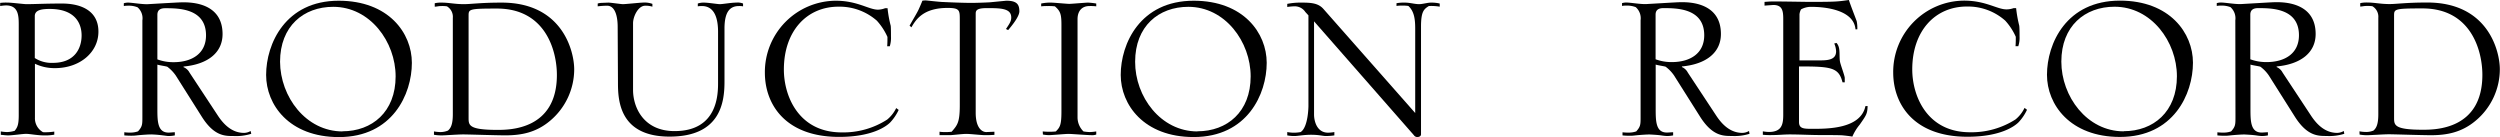
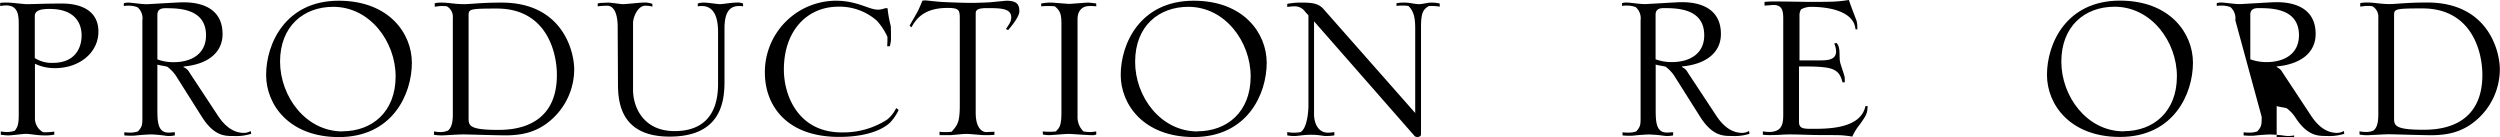
<svg xmlns="http://www.w3.org/2000/svg" viewBox="0 0 516.93 28.34" width="517px">
  <g id="レイヤー_2" data-name="レイヤー 2">
    <g id="レイヤー_1-2" data-name="レイヤー 1">
      <path d="M.13,27.18a9.4,9.4,0,0,0,1.29.13A6,6,0,0,0,3,27.05c.58-.71.84-1.29.84-3.22V5.06c0-1.94-.13-3.94-2.64-3.94A8.05,8.05,0,0,0,0,1.25V.6A10.29,10.29,0,0,1,1.61.54c.78,0,3.29.32,3.81.32C7.16.86,9.16.73,12.77.73c4.07,0,7.55,1.55,7.55,5.81s-3.81,7.55-9,7.55a9.32,9.32,0,0,1-4.13-.91V24.34a3.29,3.29,0,0,0,1.68,3,11.84,11.84,0,0,0,2.32-.13v.64A10.39,10.39,0,0,1,9,28c-1.29,0-2.91-.32-3.62-.32S2.52,28,1.68,28C1,28,.58,27.89.13,27.89ZM7.16,12a6.41,6.41,0,0,0,3.74,1c4.65,0,5.94-3.16,5.94-5.67,0-2.71-1.55-5.48-6.58-5.48-1.62,0-3.1.19-3.1,1.48Z" />
      <path d="M29.41,4.22a3,3,0,0,0-1-2.71,4.83,4.83,0,0,0-2-.33,3.92,3.92,0,0,0-.84.07V.67a3.08,3.08,0,0,1,.84-.13c.9,0,3,.39,4.19.32L33.86.67C35.15.6,37.15.48,37.79.48c1.68,0,8.2.06,8.2,6.57,0,3.87-3.1,6.26-8.07,6.71v.13A2.42,2.42,0,0,1,39.15,15l5.93,9c1.81,2.71,3.68,3.48,5.36,3.48a2.72,2.72,0,0,0,1.35-.39,5.13,5.13,0,0,1,.13.58,10.4,10.4,0,0,1-3.68.46c-1.8,0-4,0-6.51-3.94l-5.42-8.58a7.83,7.83,0,0,0-1.74-1.8c-.32-.13-1.81-.33-2.06-.45v9.15c0,2.65.06,4.91,2.32,4.91.45,0,.84-.07,1.29-.07V28a6.59,6.59,0,0,1-1.29.13c-.26,0-.65-.07-1.16-.13a23.55,23.55,0,0,0-2.39-.2c-.64,0-1.61.07-2.32.13s-1.1.13-1.49.13a15.59,15.59,0,0,1-1.8-.06v-.65a8.81,8.81,0,0,0,1.29.07,4.71,4.71,0,0,0,1.55-.26c.9-1,.9-1.42.9-3Zm3.1,8.06a9.52,9.52,0,0,0,3.35.58c3.74,0,6.71-1.74,6.71-5.55,0-5.61-5.74-5.61-8.45-5.61-.84,0-1.61.26-1.61,1.36Z" />
      <path d="M70,.15C80.36.15,85.14,6.86,85.14,13c0,6.45-4,15.35-15.1,15.35C59.72,28.34,55,21.63,55,15.5,55,9.05,59,.15,70,.15Zm.78,27c6.12,0,11-4,11-11.35,0-7.16-5.29-14.39-12.9-14.39-6.13,0-11,4-11,11.36C57.92,20,63.21,27.18,70.82,27.18Z" />
      <path d="M89.71,27.18a8.4,8.4,0,0,0,1.29.13A4.07,4.07,0,0,0,92.61,27c.52-.46,1-1.17,1-3.36V3.7a2.52,2.52,0,0,0-1.22-2.39,6.78,6.78,0,0,0-1.16-.06c-.65,0-.91.13-1.36.13V.67A5.71,5.71,0,0,1,91.26.54c1.61,0,2.71.32,4.64.32,1.49,0,3.42-.32,7.81-.32,12.64,0,15,10.13,15,13.8a13.92,13.92,0,0,1-5,10.65c-2.91,2.45-6,3-9.23,3-2.06,0-7.48-.19-8.71-.19S92,28,91.32,28a8.93,8.93,0,0,1-1.61-.13Zm7.16-2.84c0,1.55,0,2.52,5.94,2.52,2.51,0,12.32,0,12.32-11.36,0-4.9-2.26-13.73-12.39-13.73-5.87,0-5.87.12-5.87,1.54Z" />
      <path d="M123.57.73a3,3,0,0,1,.71-.13l1.48-.06c.52,0,2.65.32,3,.32.64,0,3.54-.32,4.12-.32a4.74,4.74,0,0,1,2,.26v.58a4.81,4.81,0,0,0-1.48-.2c-1.48,0-2.52,2.26-2.52,3.62V18.6c0,3.55,2.13,8.51,8.58,8.51,9,0,9-7.74,9-10.06V6.6c0-2.51-.58-5.35-3.35-5.35a4.25,4.25,0,0,0-.84.06V.73A3.61,3.61,0,0,1,145.5.54c1,0,2.77.32,3.35.32s2.33-.32,3.36-.32a2.94,2.94,0,0,1,1.42.19v.58a4,4,0,0,0-.84-.06c-1.81,0-3,1.1-3,4.64v11c0,4.2-.78,11.36-11.35,11.36S127.76,20.47,127.76,17L127.7,5.57c0-2.32-.58-4.39-2.19-4.39a18.35,18.35,0,0,0-1.94.13Z" />
      <path d="M183.43,9.57c.06-.52.06-1.29.06-1.93a12.61,12.61,0,0,0-2.19-3.36,11.7,11.7,0,0,0-7.94-2.9c-6.51,0-11.29,5-11.29,13,0,5.55,3.1,13,11.94,13a16.76,16.76,0,0,0,9.42-2.65,7.05,7.05,0,0,0,1.87-2.38l.51.38a9.92,9.92,0,0,1-1.74,2.58c-.84.84-3.74,3-10.58,3-11.09,0-15.35-6.71-15.35-13.29A14.76,14.76,0,0,1,172.78.15C177.3.15,179.62,2,181.55,2A4.39,4.39,0,0,0,183,1.7h.51a24,24,0,0,0,.65,3.61c.06.39.06,1.74.06,2.26a5.87,5.87,0,0,1-.25,2Z" />
      <path d="M198.45,4.09c0-1.94,0-2.45-2.52-2.45-5.09,0-6.57,2.45-7.48,4-.13-.07-.26-.26-.39-.33.84-1.48,1.62-2.77,1.88-3.35s.58-1.29.77-1.81a3.13,3.13,0,0,1,.71-.06c.19,0,2.9.32,3.48.32,1.23.07,4.45.19,6,.19.65,0,2.77-.06,3.74-.12l3.42-.33c2.13,0,2.71.71,2.71,2.2,0,.71-.71,2-2.32,3.87L208,6c.77-1.16,1.09-1.61,1.09-2.38,0-1.94-2.26-1.94-5.09-1.94-2.2,0-2.26.58-2.26,1.23V23.31c0,3.22,1.35,4,2.19,4l1.68-.07v.65c-1.1.06-1.1.06-1.94.06s-3-.26-3.86-.26-2.91.26-3.36.26h-2.19v-.71a7.14,7.14,0,0,0,1.22.07,8.35,8.35,0,0,0,1.29-.07c1.16-1.35,1.68-1.87,1.68-5.48Z" />
      <path d="M215.6,27.18a11.32,11.32,0,0,0,1.42.06,9.29,9.29,0,0,0,1.29-.06c.84-.84,1.16-1.29,1.16-4.13V5.12c0-2.26-.25-2.84-1.35-3.81a12.29,12.29,0,0,0-1.48-.06,10.86,10.86,0,0,0-1.36.06V.73a9,9,0,0,1,2.07-.19c.58,0,3.22.26,3.74.26S224.44.54,225,.54a14.19,14.19,0,0,1,1.67.19v.58a10.18,10.18,0,0,0-1.41-.06c-1.62,0-2.46,1.1-2.46,2.71V24.28a4.06,4.06,0,0,0,1.23,2.9,9.4,9.4,0,0,0,1.29.13,10.28,10.28,0,0,0,1.35-.13v.64a2.47,2.47,0,0,1-1.09.13c-.78,0-4-.26-4.65-.26s-3.48.26-4.06.26a7.45,7.45,0,0,1-1.23-.13Z" />
      <path d="M246.82.15c10.32,0,15.1,6.71,15.1,12.84,0,6.45-4,15.35-15.1,15.35-10.32,0-15.09-6.71-15.09-12.84C231.73,9.05,235.73.15,246.82.15Zm.78,27c6.12,0,11-4,11-11.35,0-7.16-5.28-14.39-12.89-14.39-6.13,0-11,4-11,11.36C234.69,20,240,27.18,247.6,27.18Z" />
      <path d="M266.17,27.31a7.44,7.44,0,0,0,2.77,0c1.55-1,1.61-5.16,1.61-5.36V3.18l-.64-.7a2.62,2.62,0,0,0-2.32-1.17,11.18,11.18,0,0,0-1.42.13V.8a14,14,0,0,1,3-.26c2,0,3.42.13,4.46,1.29l19,21.54V6c0-1.8-.13-3.61-1.42-4.77a7.91,7.91,0,0,0-1.29-.07,6.51,6.51,0,0,0-1.16.07V.67a7.91,7.91,0,0,1,1.68-.13c1.16,0,2.06.32,3,.32.71,0,1.74-.32,2.45-.32a7.34,7.34,0,0,1,1.81.19v.65a10.08,10.08,0,0,0-2.26-.13c-1,.64-1.61,1.1-1.61,4.26V27.76c0,.45-.45.58-.78.58a.85.85,0,0,1-.7-.39L271.71,4.41V23.7c0,1.22.52,3.74,2.91,3.74a8.53,8.53,0,0,0,1.29-.13V28a12.87,12.87,0,0,1-1.74.13c-.71,0-1.36-.26-3.1-.26-1.48,0-2.71.26-3.35.26a7.63,7.63,0,0,1-1.55-.13Z" />
      <path d="M339.24,4.19a3.07,3.07,0,0,0-1-2.71,5,5,0,0,0-2-.32,4,4,0,0,0-.84.07V.65a3.08,3.08,0,0,1,.84-.13c.9,0,3,.38,4.19.32l3.29-.19c1.29-.07,3.29-.2,3.94-.2,1.68,0,8.19.07,8.19,6.58,0,3.87-3.1,6.26-8.06,6.71v.13A2.46,2.46,0,0,1,349,15l5.94,9c1.8,2.7,3.67,3.48,5.35,3.48a2.76,2.76,0,0,0,1.36-.39c.06.13.06.39.12.58a10.42,10.42,0,0,1-3.67.45c-1.81,0-4,0-6.52-3.93l-5.42-8.58a7.67,7.67,0,0,0-1.74-1.81c-.32-.12-1.8-.32-2.06-.45v9.16c0,2.65.06,4.9,2.32,4.9.45,0,.84-.06,1.29-.06V28a6.59,6.59,0,0,1-1.29.13A10.87,10.87,0,0,1,343.5,28c-.45-.06-1-.12-2.39-.19-.64,0-1.61.07-2.32.13s-1.1.13-1.48.13A13.53,13.53,0,0,1,335.5,28v-.64a10.26,10.26,0,0,0,1.29.06,4.64,4.64,0,0,0,1.55-.25c.9-1,.9-1.42.9-3Zm3.1,8.07a9.56,9.56,0,0,0,3.35.58c3.74,0,6.71-1.74,6.71-5.55,0-5.61-5.74-5.61-8.45-5.61-.84,0-1.61.26-1.61,1.35Z" />
      <path d="M383.68,6.06c-.39-4.45-7.55-4.64-9-4.64a4.27,4.27,0,0,0-2.26.52,2.79,2.79,0,0,0-.32,1v9.55H376c1.74,0,3.67,0,3.67-1.87A4.42,4.42,0,0,0,379.29,9c.13-.06.33-.06.46-.13a2.22,2.22,0,0,1,.51,1c.2.78.07,2,.2,2.78.06.58,1,3,1,3.48v.9H381c-.78-3.09-2.33-3.29-9-3.29V25.22c0,1.42,1,1.42,2.84,1.42,3.09,0,9.93,0,10.9-4.71h.45c-.06,1.61-.26,1.87-1.61,3.81a10.33,10.33,0,0,0-1.55,2.51c-.71-.13-1.35-.19-2-.26-.84-.06-3.35-.06-4.51-.06-2.13,0-4.33-.13-6.45-.13-1.17,0-2.33.13-3.49.13a14.61,14.61,0,0,1-2.06-.06v-.71a8.42,8.42,0,0,0,1.22.13c2.65,0,3-1.49,3-3.55V3.87c0-1.74-.26-2.84-2.06-2.84l-1.81.13V.39l1-.07c1.35-.06,7.16.07,8.38.07,5.49,0,5.81-.07,8.07-.39.19.71,1.61,4.32,1.61,4.39a7,7,0,0,1,.13,1.67Z" />
-       <path d="M416.77,9.55c.06-.52.06-1.29.06-1.94a12.45,12.45,0,0,0-2.19-3.35,11.63,11.63,0,0,0-7.93-2.91c-6.52,0-11.29,5-11.29,13,0,5.55,3.09,13,11.93,13a16.85,16.85,0,0,0,9.42-2.65,6.84,6.84,0,0,0,1.87-2.39l.51.39a9.68,9.68,0,0,1-1.74,2.58c-.84.84-3.74,3-10.58,3-11.09,0-15.35-6.71-15.35-13.29A14.75,14.75,0,0,1,406.13.13c4.51,0,6.83,1.81,8.77,1.81a4.32,4.32,0,0,0,1.48-.26h.52a25.84,25.84,0,0,0,.64,3.61c.07.39.07,1.74.07,2.26a5.53,5.53,0,0,1-.26,2Z" />
      <path d="M438.37.13c10.32,0,15.1,6.71,15.1,12.84,0,6.45-4,15.35-15.1,15.35-10.32,0-15.09-6.71-15.09-12.84C423.28,9,427.28.13,438.37.13Zm.78,27c6.12,0,11-4,11-11.36,0-7.16-5.29-14.38-12.9-14.38-6.13,0-11,4-11,11.35C426.25,19.93,431.54,27.16,439.15,27.16Z" />
-       <path d="M462.23,4.19a3.07,3.07,0,0,0-1-2.71,5,5,0,0,0-2-.32,4,4,0,0,0-.84.07V.65a3.08,3.08,0,0,1,.84-.13c.91,0,3,.38,4.19.32l3.29-.19c1.29-.07,3.29-.2,3.94-.2,1.68,0,8.19.07,8.19,6.58,0,3.87-3.09,6.26-8.06,6.71v.13A2.46,2.46,0,0,1,472,15l5.94,9c1.8,2.7,3.67,3.48,5.35,3.48a2.76,2.76,0,0,0,1.36-.39c.06.13.06.39.12.58a10.42,10.42,0,0,1-3.67.45c-1.81,0-4,0-6.52-3.93l-5.42-8.58a7.48,7.48,0,0,0-1.74-1.81c-.32-.12-1.8-.32-2.06-.45v9.16c0,2.65.06,4.9,2.32,4.9.45,0,.84-.06,1.29-.06V28a6.59,6.59,0,0,1-1.29.13,10.87,10.87,0,0,1-1.16-.13c-.45-.06-1-.12-2.39-.19-.64,0-1.61.07-2.32.13s-1.09.13-1.48.13a13.53,13.53,0,0,1-1.81-.07v-.64a10.26,10.26,0,0,0,1.29.06,4.64,4.64,0,0,0,1.55-.25c.9-1,.9-1.42.9-3Zm3.1,8.07a9.56,9.56,0,0,0,3.35.58c3.75,0,6.71-1.74,6.71-5.55,0-5.61-5.74-5.61-8.45-5.61-.84,0-1.61.26-1.61,1.35Z" />
+       <path d="M462.23,4.19a3.07,3.07,0,0,0-1-2.71,5,5,0,0,0-2-.32,4,4,0,0,0-.84.07V.65a3.08,3.08,0,0,1,.84-.13c.91,0,3,.38,4.19.32l3.29-.19c1.29-.07,3.29-.2,3.94-.2,1.68,0,8.19.07,8.19,6.58,0,3.87-3.09,6.26-8.06,6.71v.13A2.46,2.46,0,0,1,472,15l5.94,9c1.8,2.7,3.67,3.48,5.35,3.48a2.76,2.76,0,0,0,1.36-.39c.06.13.06.39.12.58a10.42,10.42,0,0,1-3.67.45c-1.81,0-4,0-6.52-3.93a7.48,7.48,0,0,0-1.74-1.81c-.32-.12-1.8-.32-2.06-.45v9.16c0,2.65.06,4.9,2.32,4.9.45,0,.84-.06,1.29-.06V28a6.59,6.59,0,0,1-1.29.13,10.87,10.87,0,0,1-1.16-.13c-.45-.06-1-.12-2.39-.19-.64,0-1.61.07-2.32.13s-1.09.13-1.48.13a13.53,13.53,0,0,1-1.81-.07v-.64a10.26,10.26,0,0,0,1.29.06,4.64,4.64,0,0,0,1.55-.25c.9-1,.9-1.42.9-3Zm3.1,8.07a9.56,9.56,0,0,0,3.35.58c3.75,0,6.71-1.74,6.71-5.55,0-5.61-5.74-5.61-8.45-5.61-.84,0-1.61.26-1.61,1.35Z" />
      <path d="M487.9,27.16a8.4,8.4,0,0,0,1.29.13A3.92,3.92,0,0,0,490.8,27c.52-.45,1-1.16,1-3.35V3.68a2.52,2.52,0,0,0-1.22-2.39,6.84,6.84,0,0,0-1.17-.06c-.64,0-.9.12-1.35.12V.65a5.75,5.75,0,0,1,1.42-.13c1.61,0,2.71.32,4.64.32,1.49,0,3.42-.32,7.81-.32,12.64,0,15,10.12,15,13.8a13.88,13.88,0,0,1-5,10.64c-2.91,2.45-6,3-9.23,3-2.06,0-7.48-.19-8.71-.19s-3.74.19-4.45.19a8.93,8.93,0,0,1-1.61-.13Zm7.16-2.84c0,1.55,0,2.51,5.94,2.51,2.51,0,12.32,0,12.32-11.35,0-4.9-2.26-13.74-12.39-13.74-5.87,0-5.87.13-5.87,1.55Z" />
    </g>
  </g>
</svg>